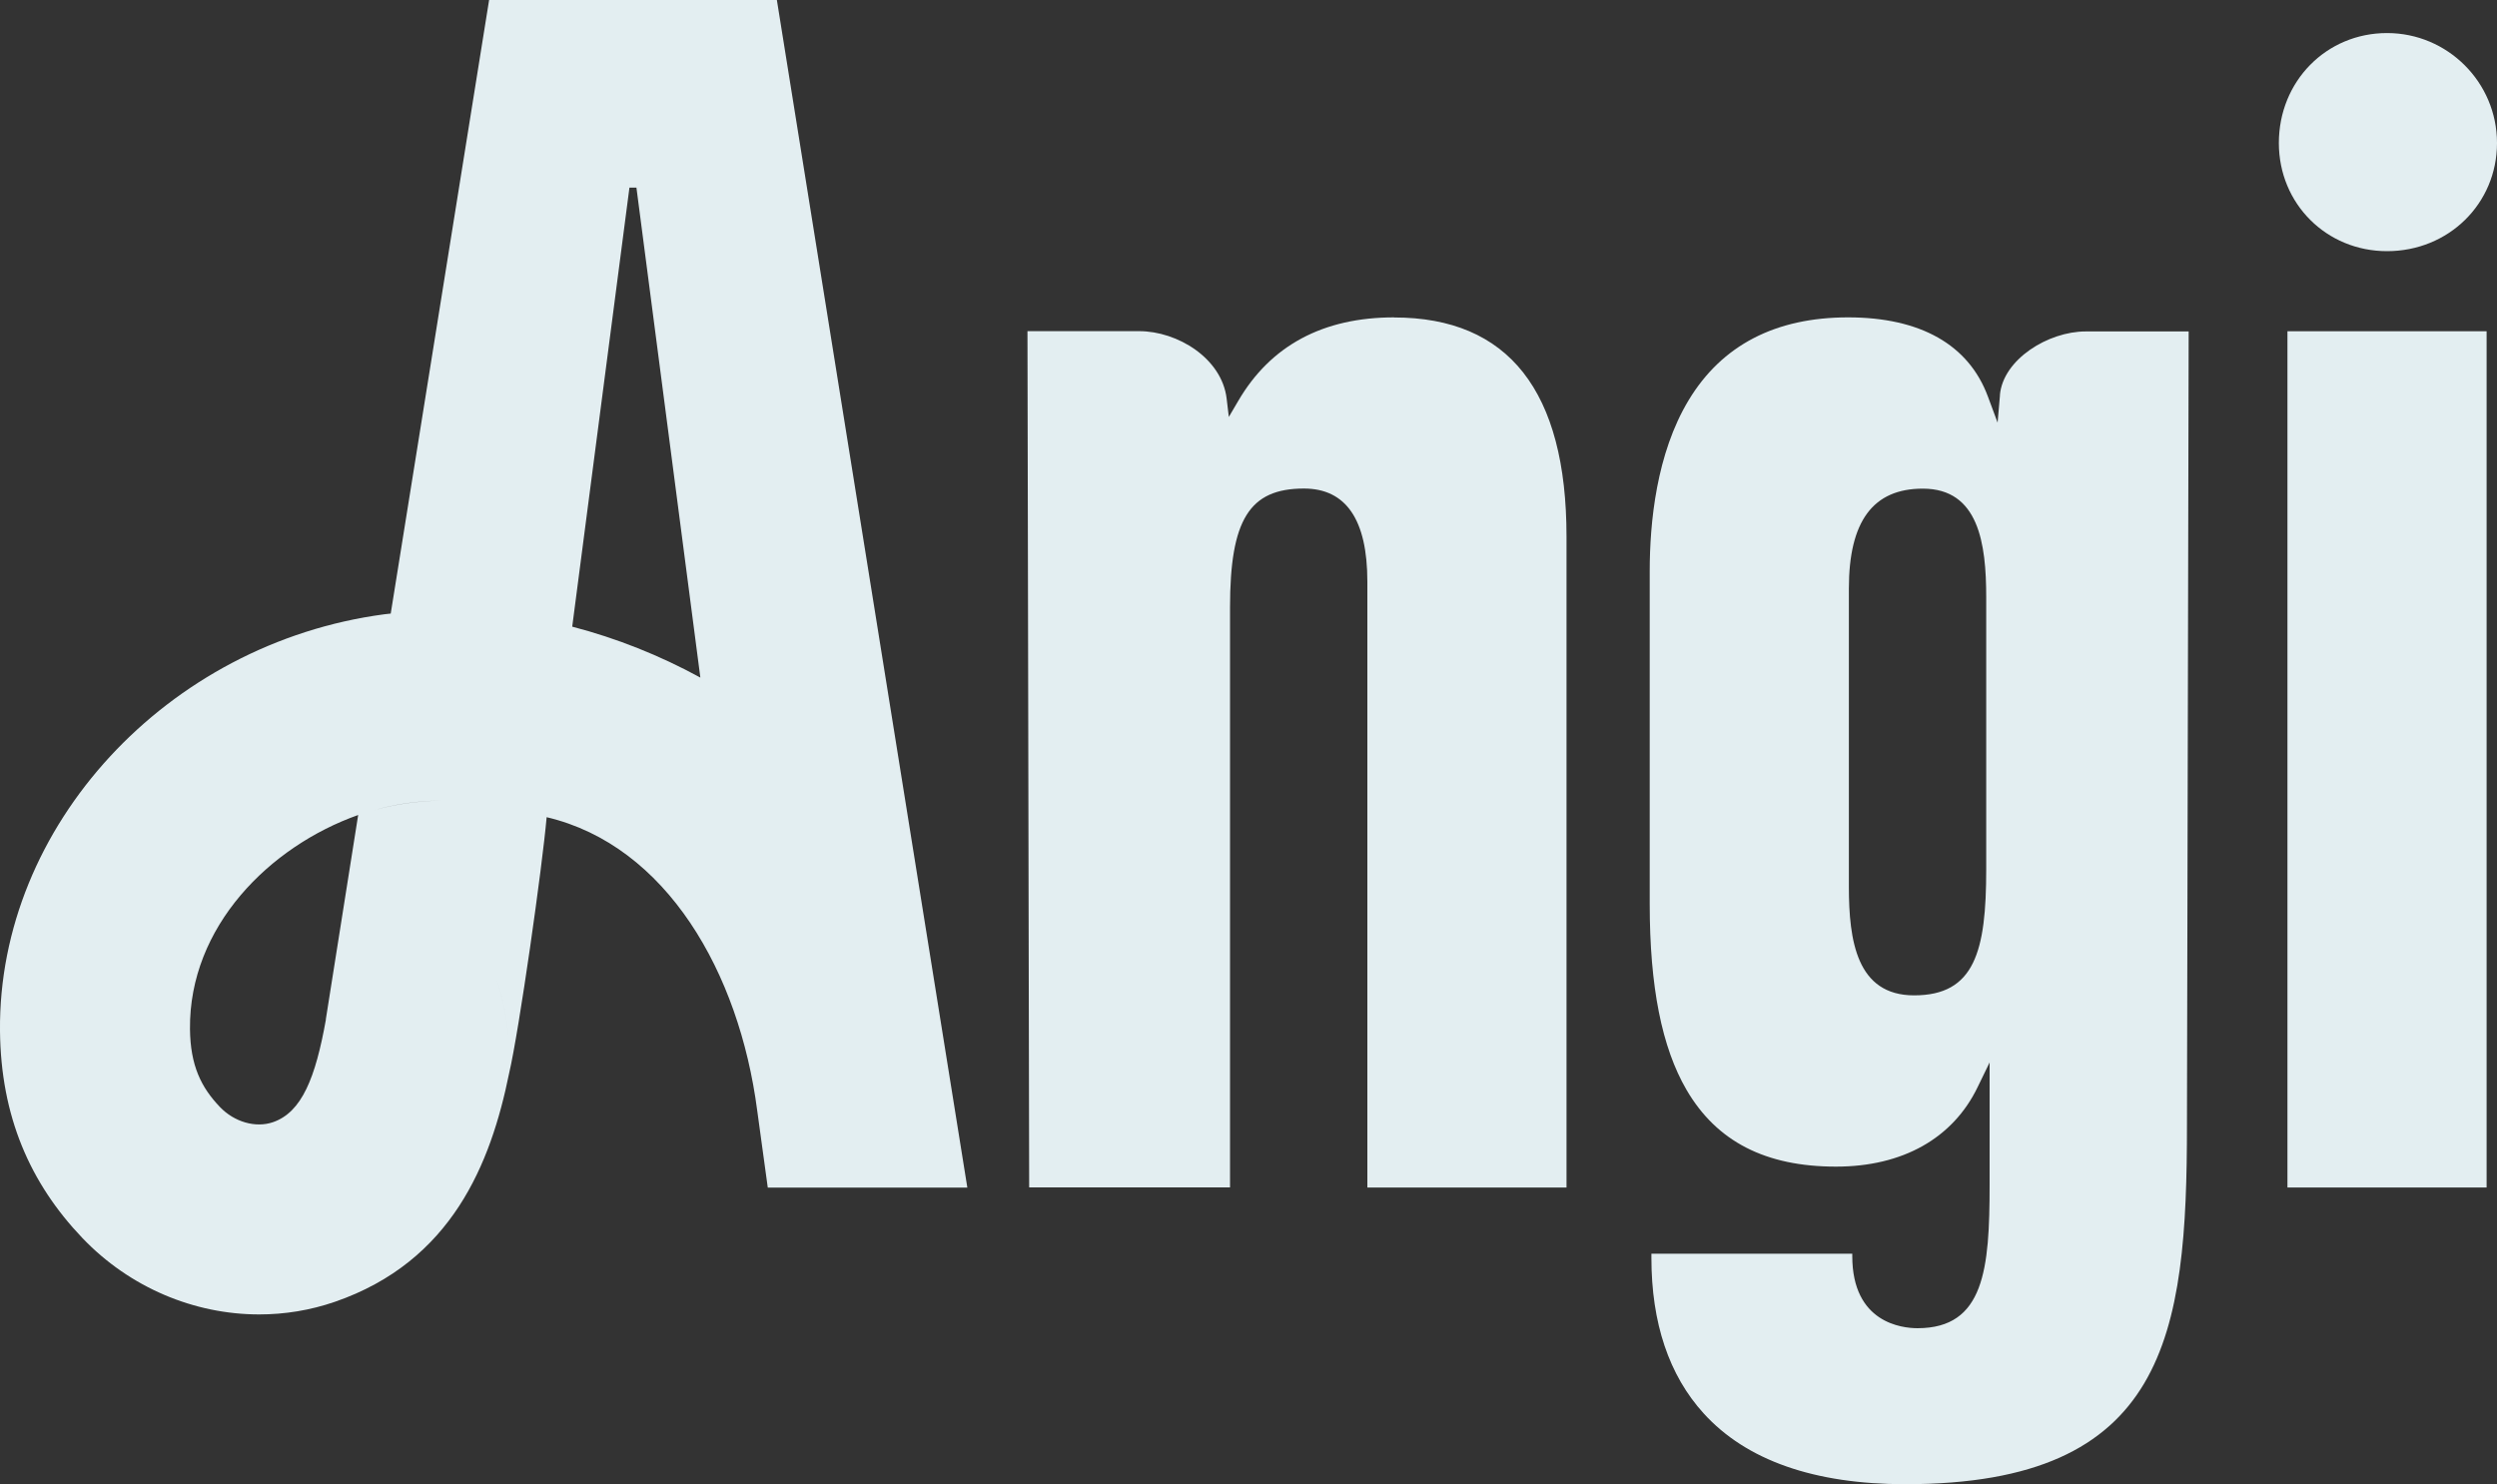
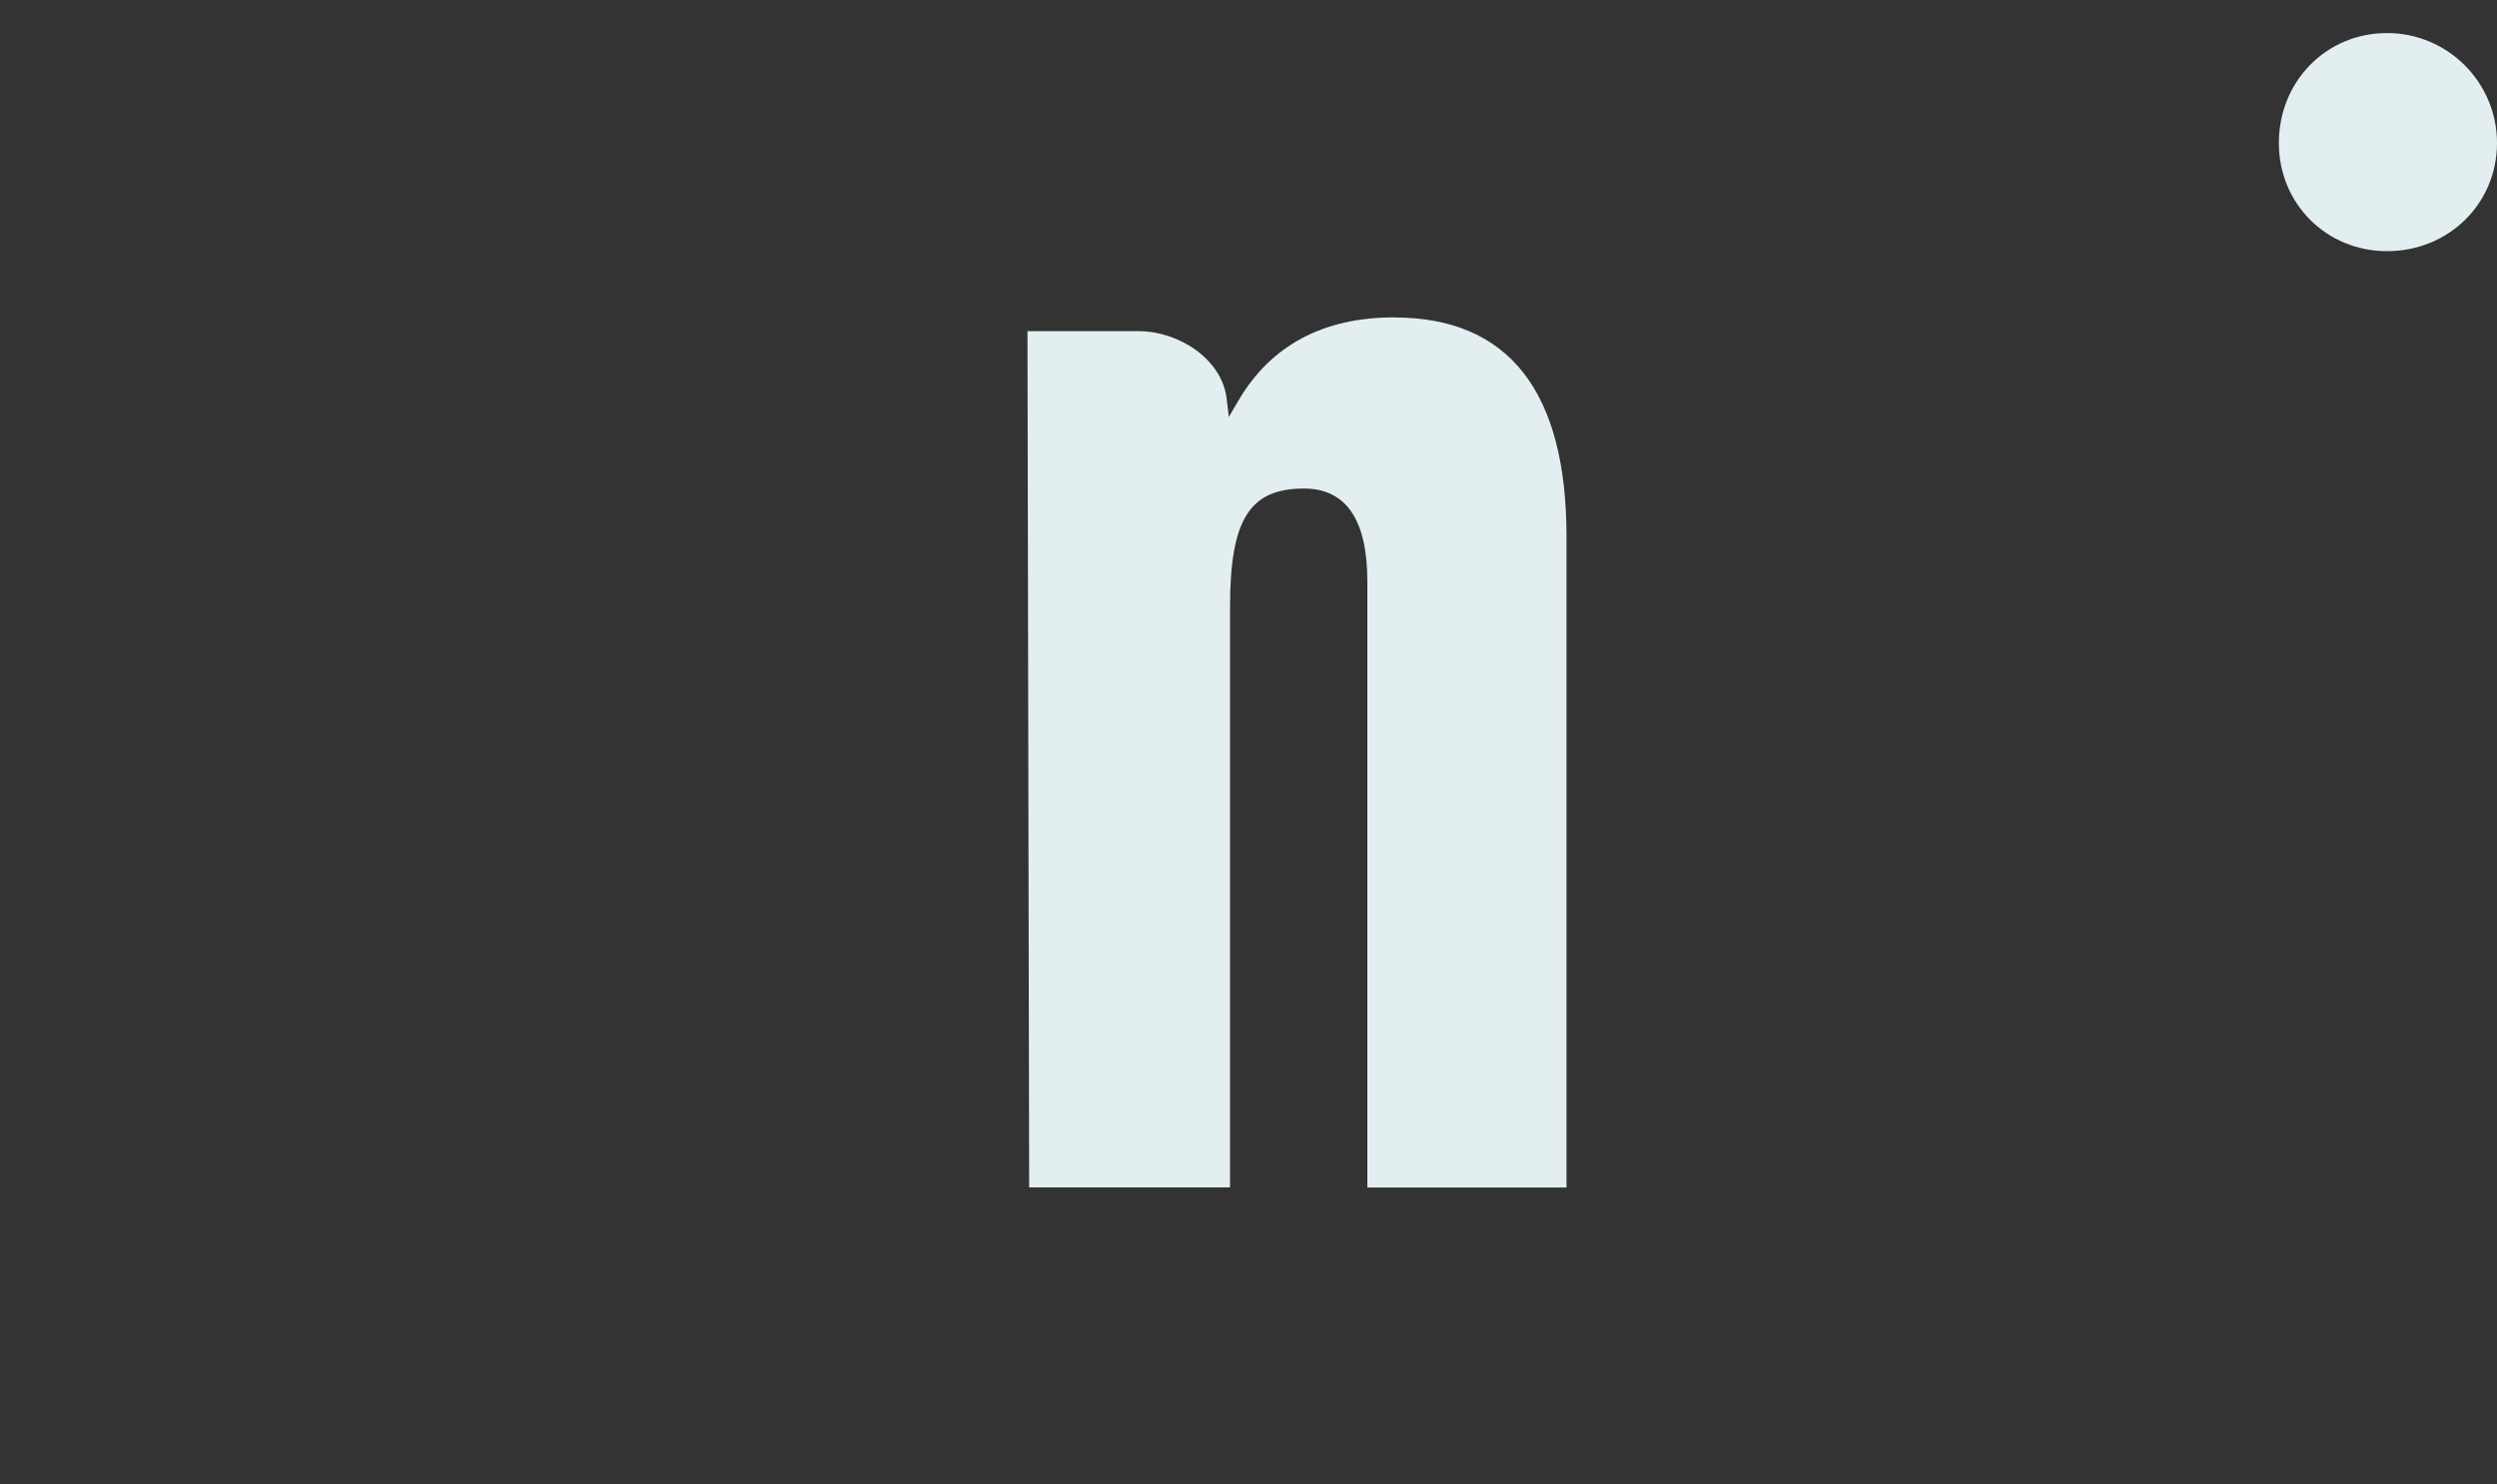
<svg xmlns="http://www.w3.org/2000/svg" id="Layer_1" data-name="Layer 1" viewBox="0 0 250 148.61">
  <rect x="0" y="0" width="250" height="148.61" fill="#333333" stroke="none" />
  <defs>
    <style> .cls-1 { fill: #e3eef1; } </style>
  </defs>
-   <path class="cls-1" d="m63.55,0h-14.58s-9.85,61.44-9.85,61.44c-.21.03-.42.04-.63.07C16.71,64.4-.19,82.73,0,103.22c.08,8.57,3.01,15.26,8.25,20.75,4.74,4.96,11.19,7.65,17.7,7.65,2.55,0,5.1-.41,7.57-1.26,11.72-4.04,15.62-13.86,17.45-22.87.2-3.77-.43-7.53-1.84-11.06,1.41,3.53,2.04,7.29,1.84,11.06h0c1.01-4.3,3.34-20.8,3.76-25.66-3.16-1.06-6.63-1.69-9.92-1.69,0,0,0,0,0,0,3.29,0,6.76.63,9.92,1.69,12.01,2.83,19.28,15.57,21.08,29.36l1.06,7.73h19.98S77.78,0,77.78,0h-14.23Zm-30.92,102.09c-1.04,5.81-2.4,9.28-5.3,10.28-1.74.6-3.88-.02-5.32-1.53-1.86-1.95-2.95-4.12-2.99-7.8-.1-10.24,7.96-18.28,16.84-21.43,0,0,0,0,0,0l-3.24,20.47Zm4.77-20.95c2.14-.62,4.38-.94,6.8-.98-2.42.05-4.65.37-6.8.98Zm19.89-18.38l5.73-43.97h.17s.53,0,.53,0l6.4,49.06c-4.06-2.22-8.38-3.94-12.83-5.1Z" />
-   <rect class="cls-1" x="229.02" y="33.17" width="19.94" height="85.74" />
  <path class="cls-1" d="m238.99,25.15c6.17,0,11.01-4.76,11.01-10.83,0-6.07-4.94-11.01-11.01-11.01-6.08,0-10.83,4.83-10.83,11.01,0,6.08,4.76,10.83,10.83,10.83Z" />
  <path class="cls-1" d="m139.58,31.78c-7.12,0-12.37,2.82-15.61,8.37l-.94,1.6-.22-1.85c-.49-4.03-4.92-6.74-8.76-6.74h-11.18s.17,85.74.17,85.74h20.11s0-58.07,0-58.07c0-8.79,1.94-11.91,7.4-11.91,4.22,0,6.35,3.13,6.35,9.31v60.68s19.94,0,19.94,0V53.74c0-14.57-5.81-21.95-17.26-21.95Z" />
-   <path class="cls-1" d="m200.24,39.55l-.24,2.77-.97-2.61c-1.92-5.19-6.76-7.93-14-7.93-7.27,0-12.64,2.79-15.96,8.29-3.23,5.35-3.9,12.26-3.9,17.12v33.34c0,8.27,1.21,14.36,3.69,18.61,3.02,5.17,7.91,7.68,14.96,7.68,6.67,0,11.71-2.83,14.19-7.98l1.19-2.45v2.72s0,9.55,0,9.55c0,8.4-.52,14.34-7.22,14.34-1.53,0-6.53-.52-6.53-7.22v-.24h-20.11v.42c0,6.51,1.76,11.76,5.24,15.58,4.26,4.69,11.06,7.08,20.18,7.08,26.18,0,28.2-14.92,28.2-36.01l.17-79.42h-10.32c-3.72,0-8.27,2.78-8.58,6.38Zm-1.38,47.52c0,8.17-1.15,12.6-7.22,12.6-5.75,0-6.53-5.49-6.53-10.87v-29.87c0-6.73,2.42-10,7.4-10,5.6,0,6.35,5.49,6.35,10.87v27.26Z" />
</svg>